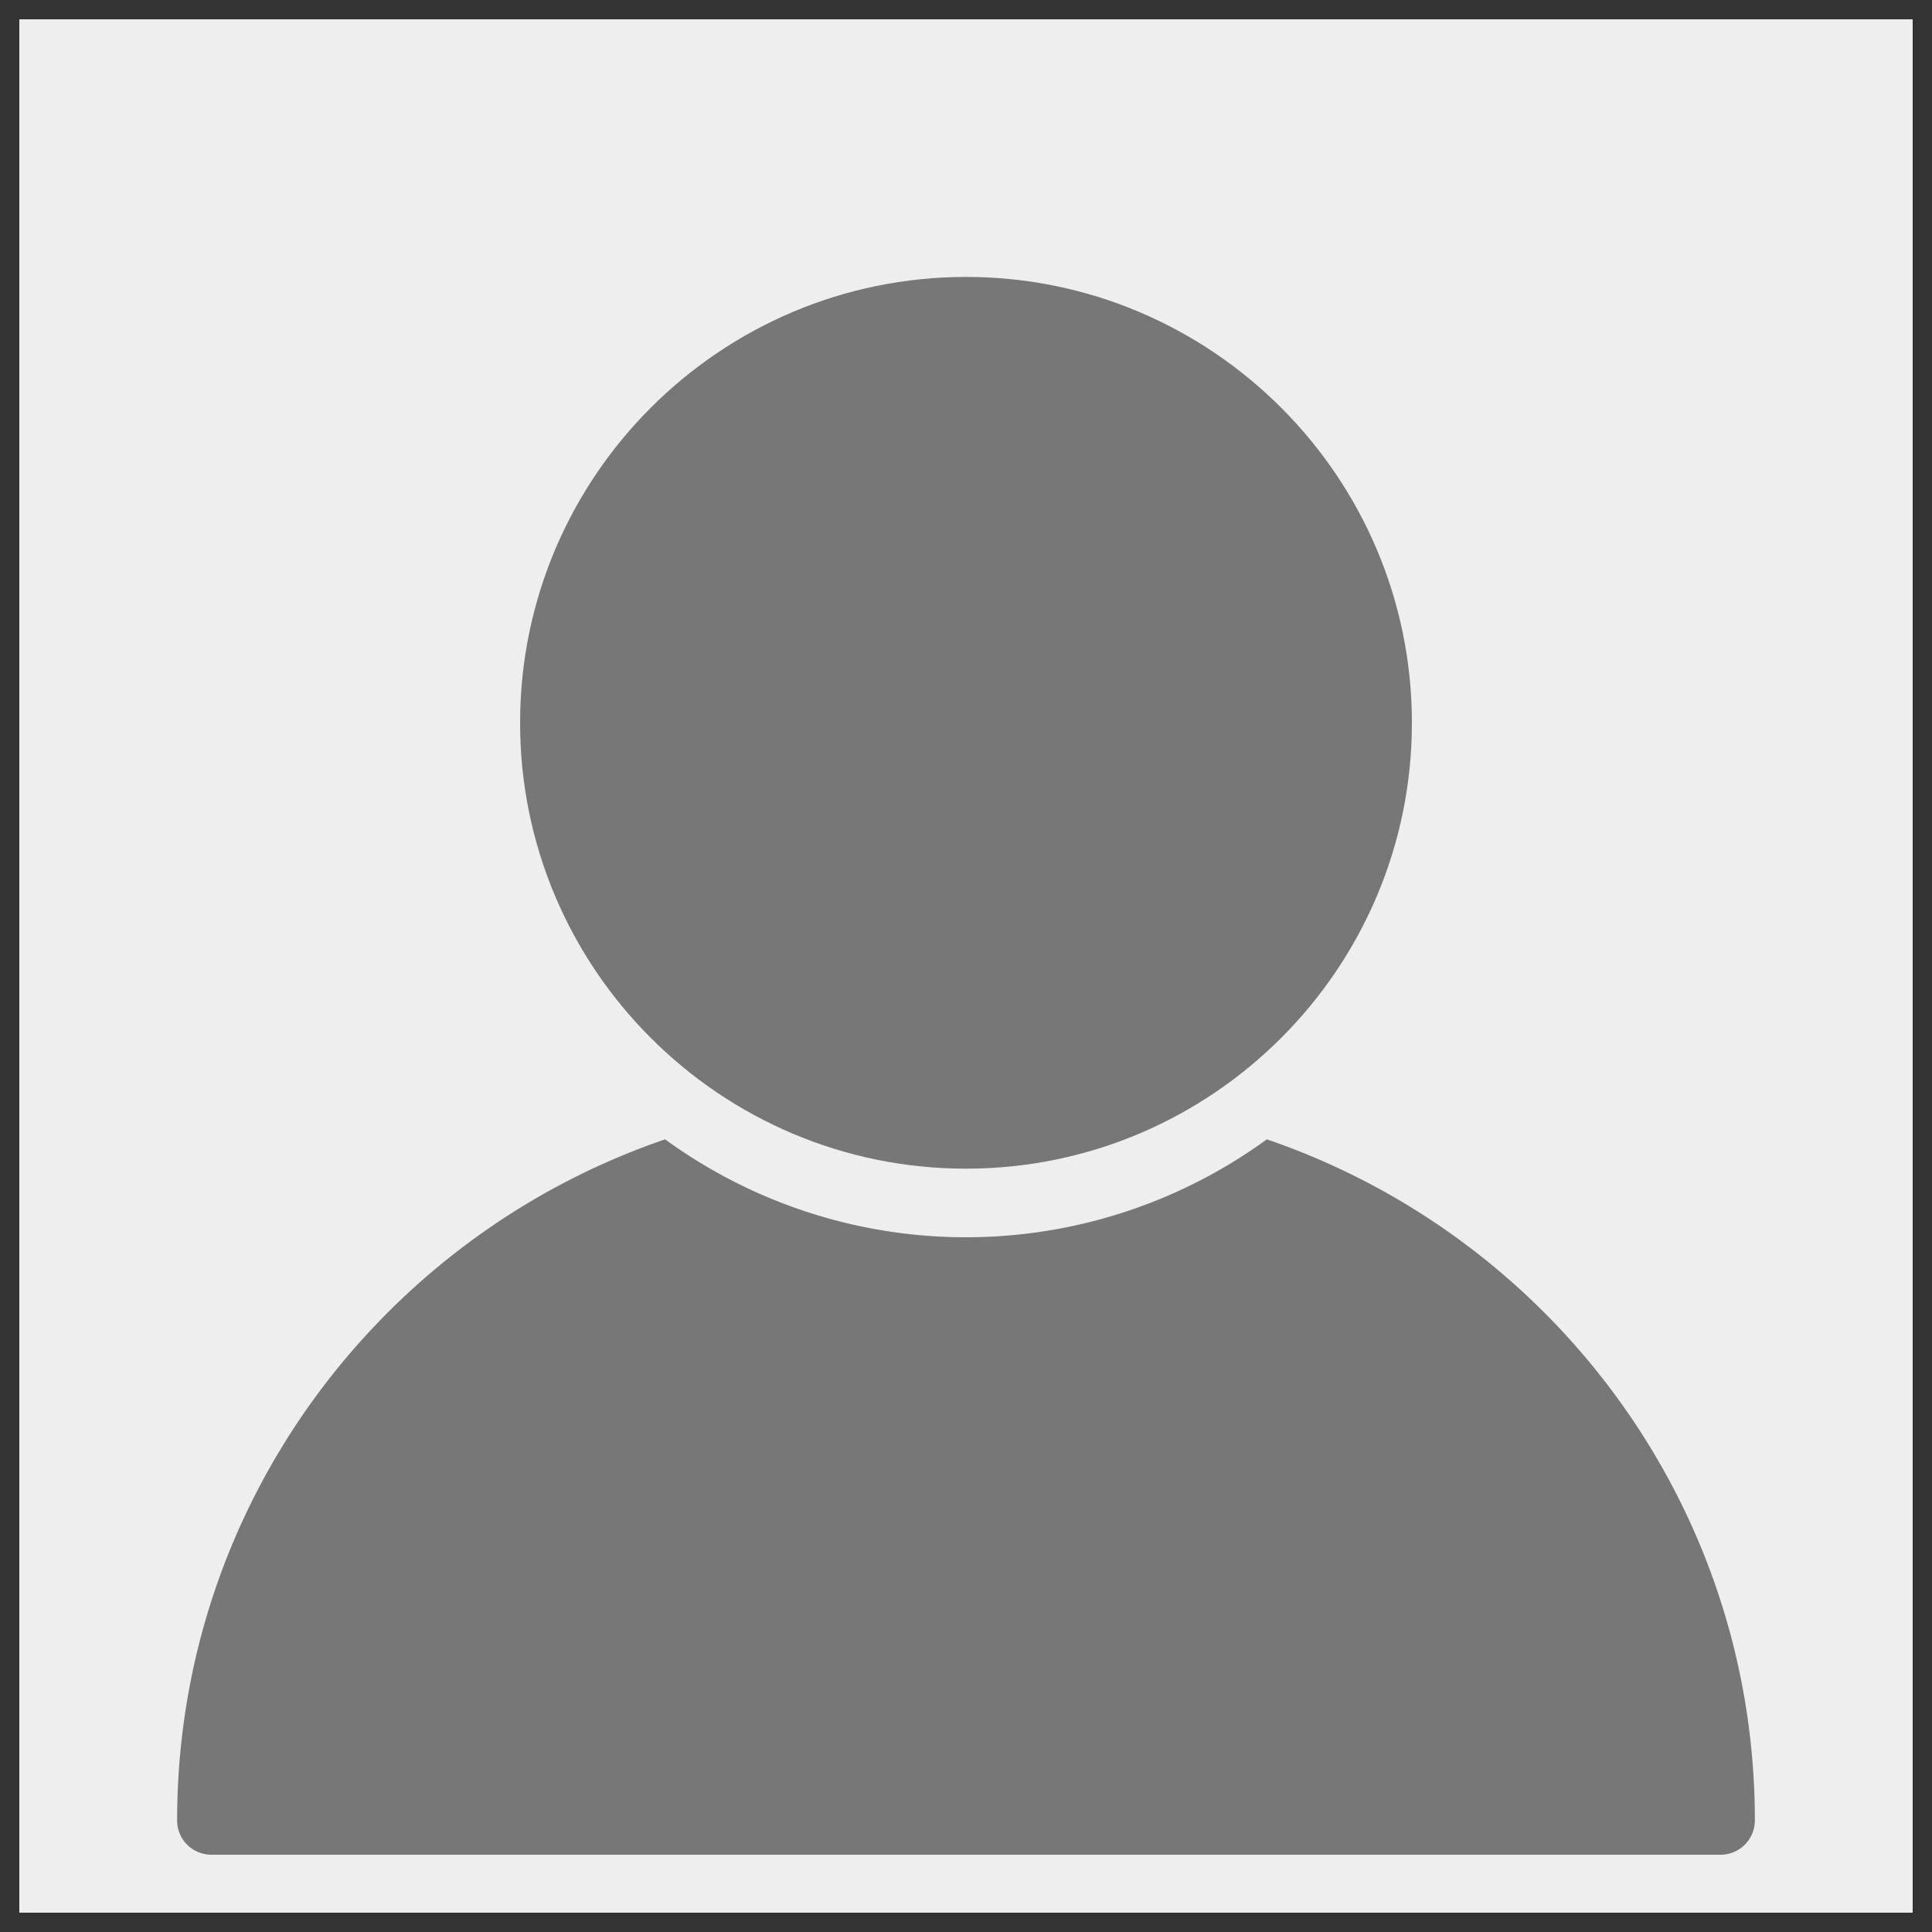
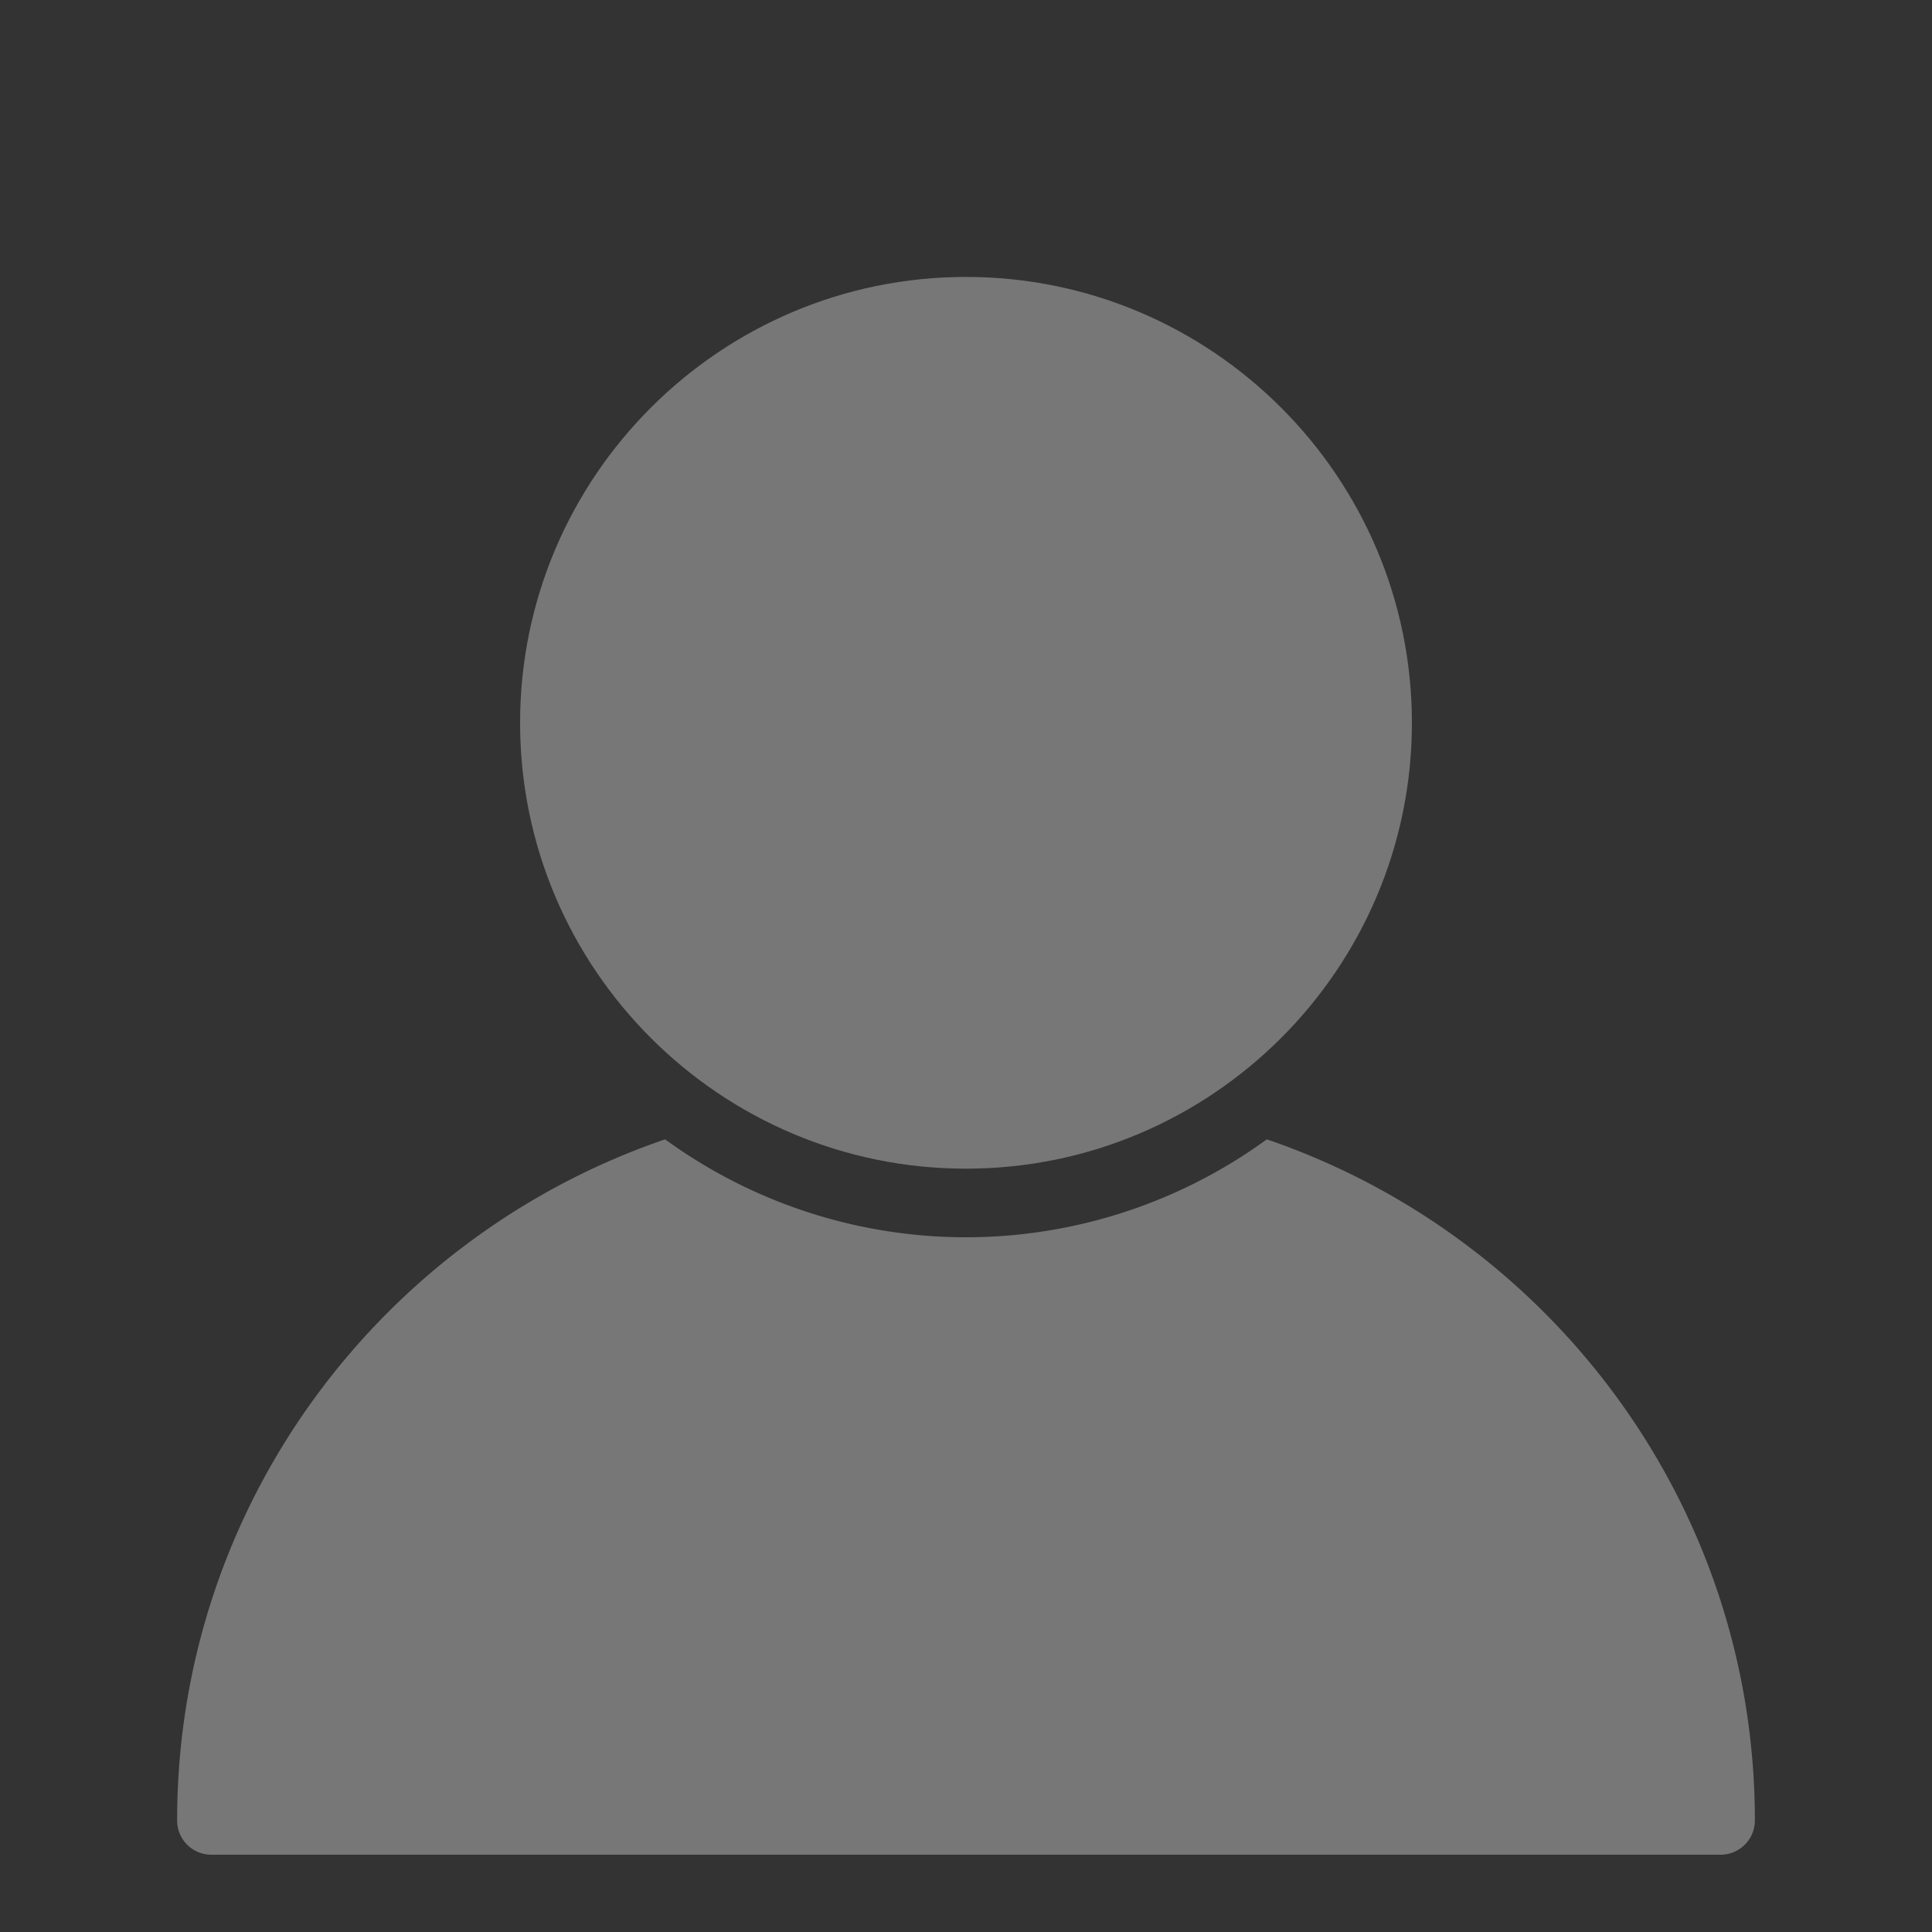
<svg xmlns="http://www.w3.org/2000/svg" width="50" height="50">
  <rect width="100%" height="100%" fill="#333333" stroke="none" />
-   <path fill="#EEE" d="M.5.5h49v49H.5z" />
  <g fill="#777">
    <path d="M32.785 29.486a13.227 13.227 0 0 1-15.572 0c-7.334 2.507-12.629 9.45-12.629 17.627a.886.886 0 0 0 .888.887H44.53a.888.888 0 0 0 .886-.887c0-8.176-5.294-15.12-12.631-17.627z" />
    <path d="M25 7.167c-6.364 0-11.54 5.177-11.54 11.54S18.636 30.245 25 30.245c6.363 0 11.54-5.175 11.54-11.538S31.363 7.167 25 7.167z" />
  </g>
</svg>